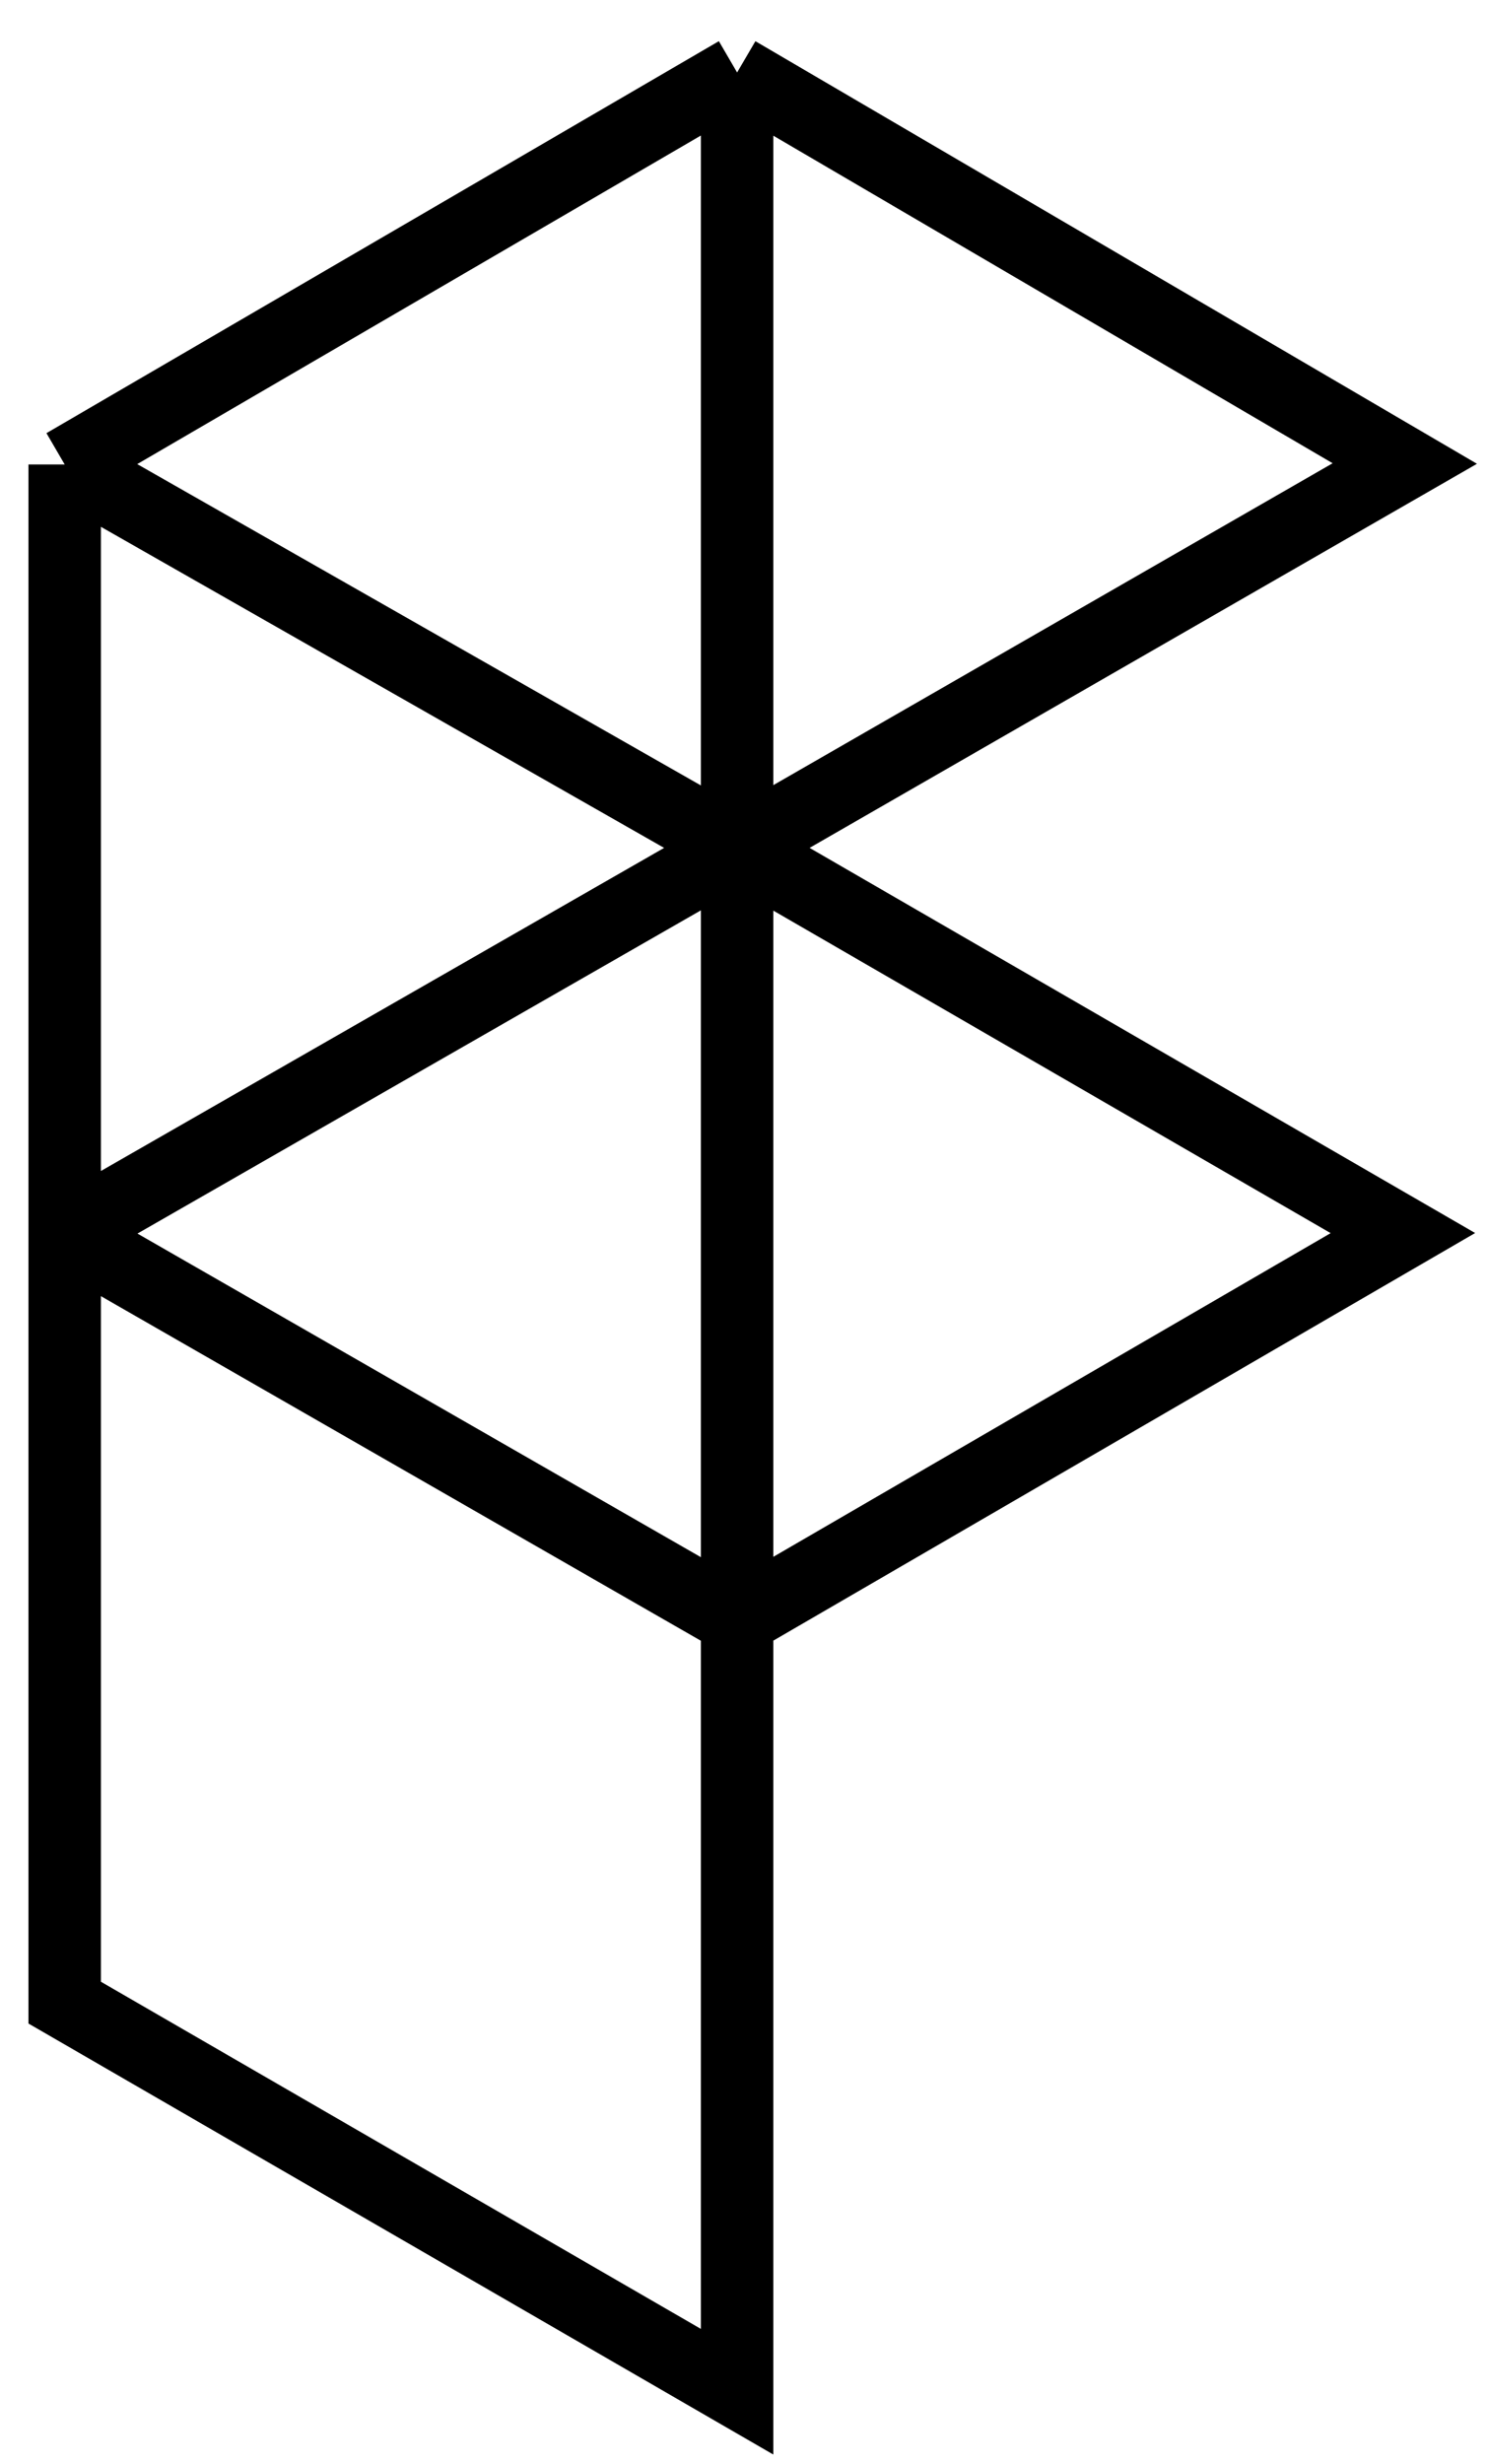
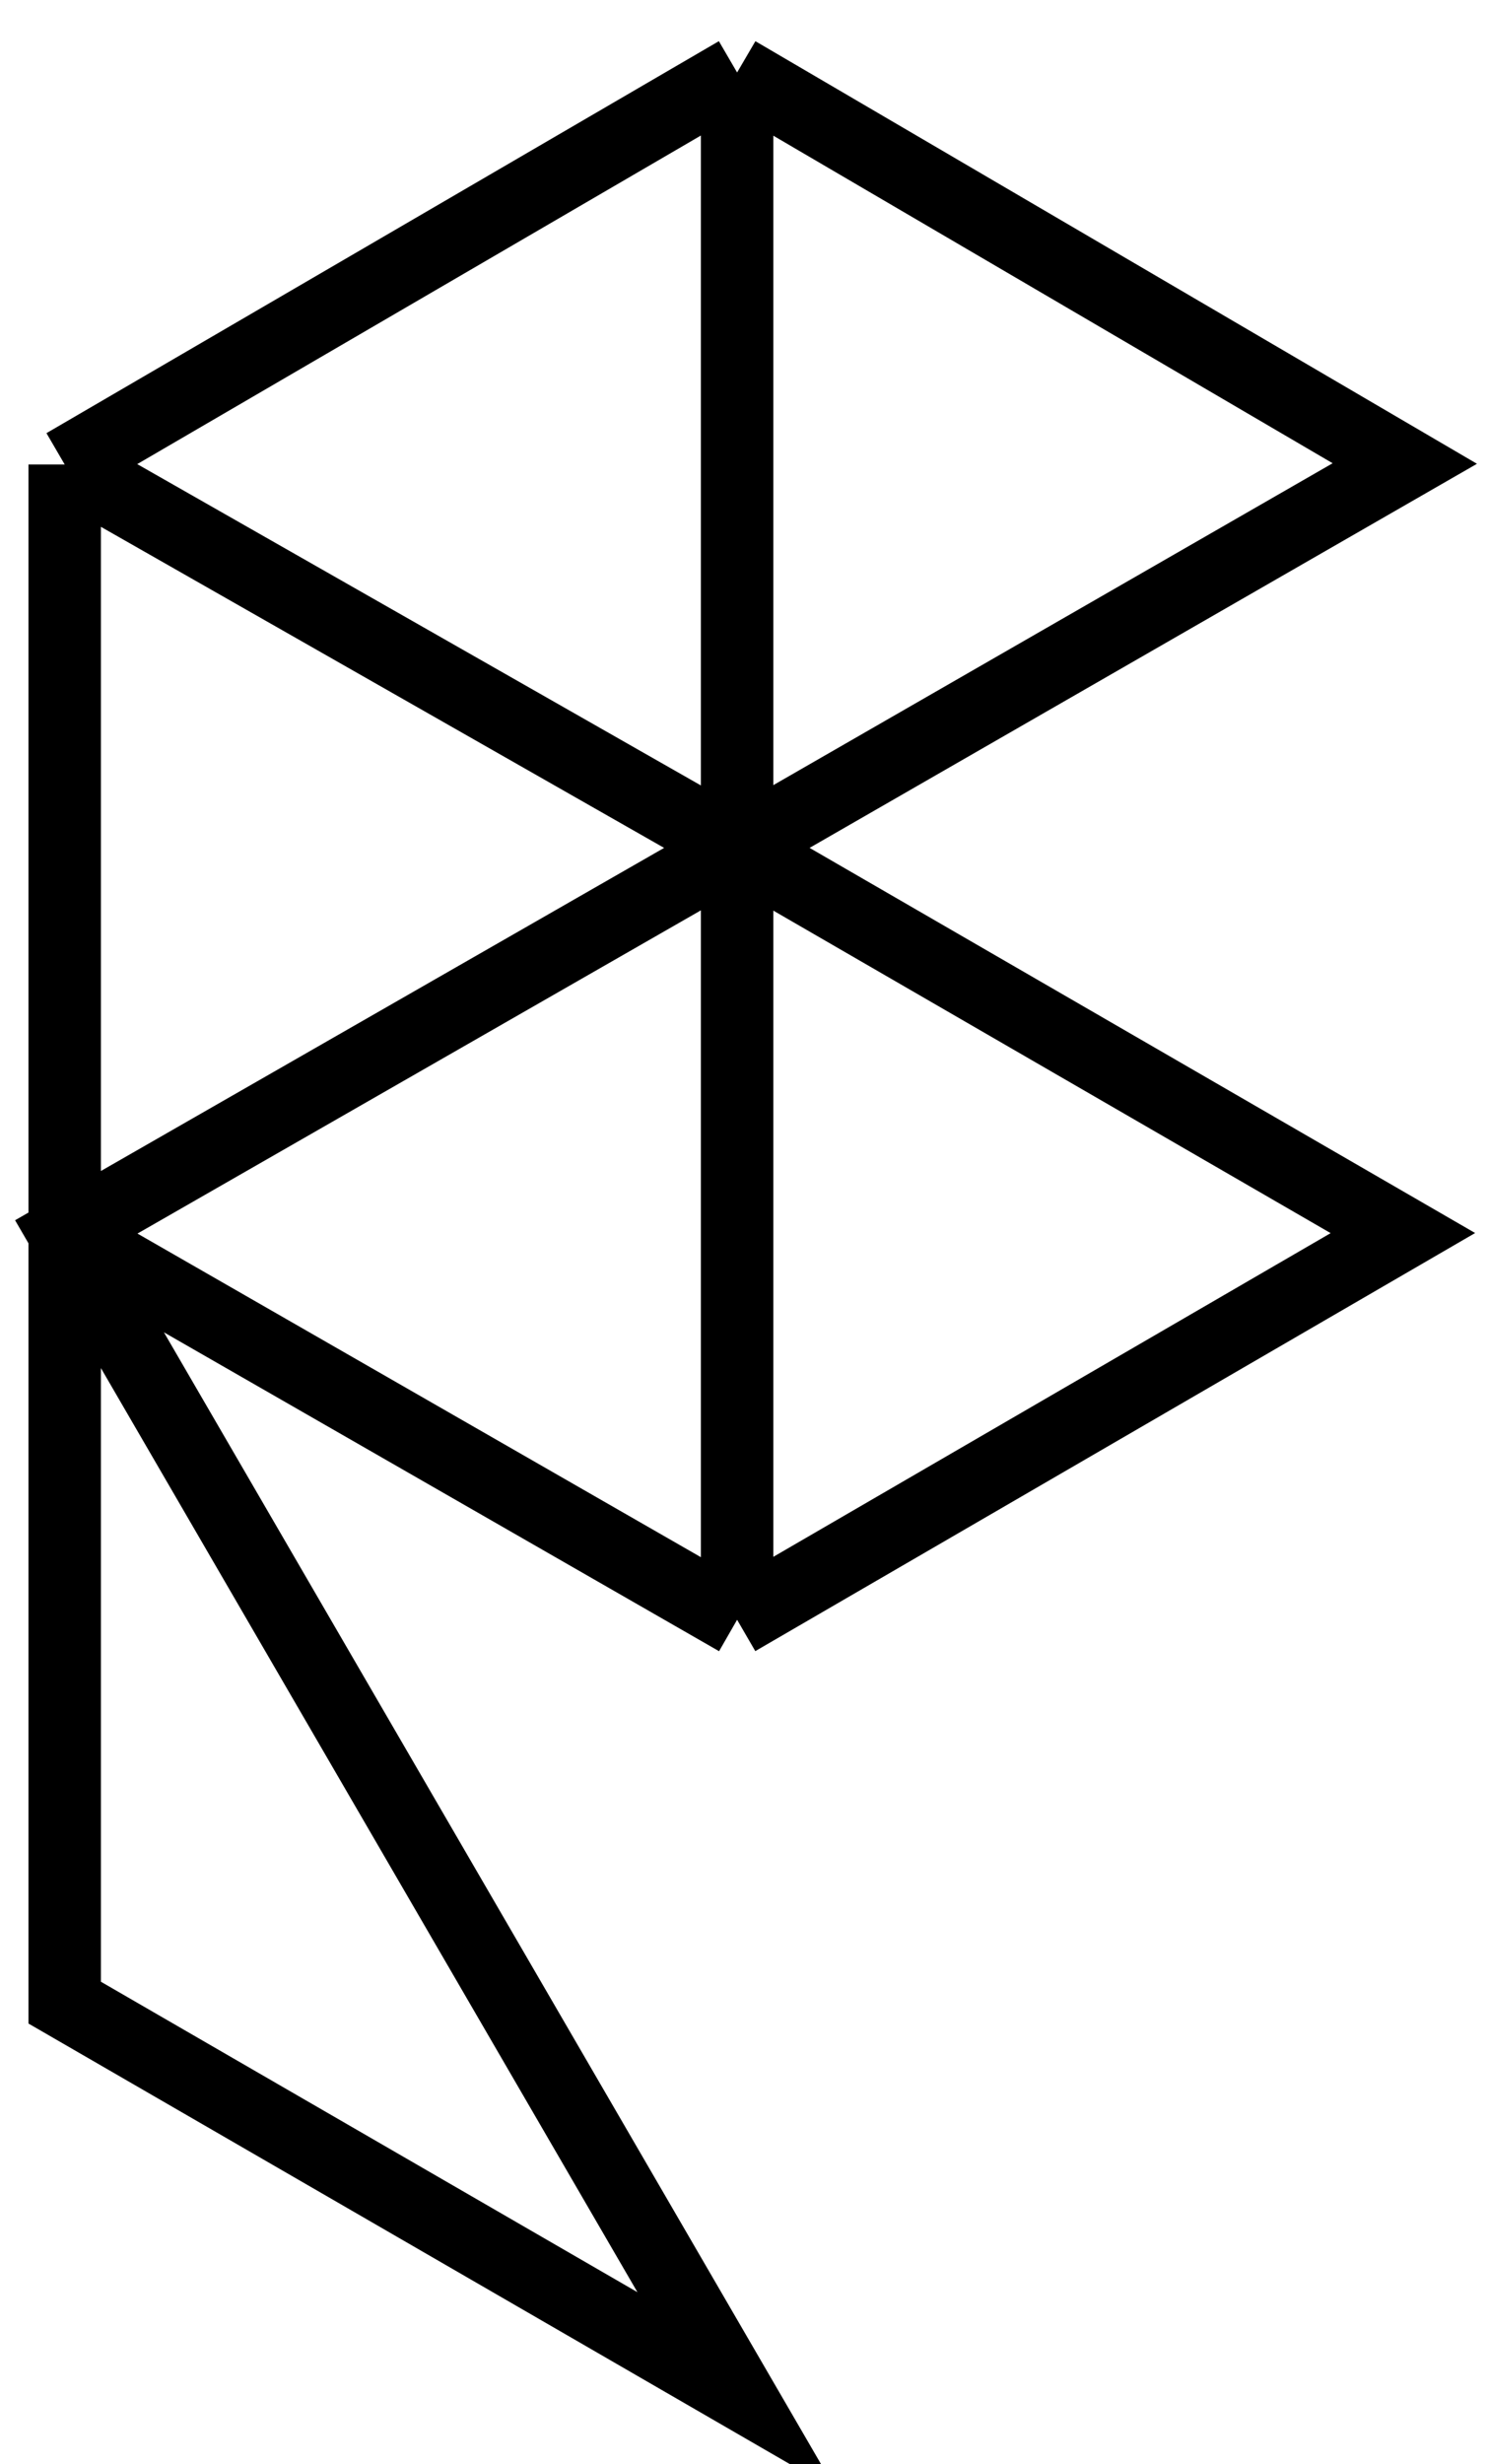
<svg xmlns="http://www.w3.org/2000/svg" width="41" height="68" viewBox="0 0 41 68" fill="none">
-   <path d="M20.351 2L1.786 12.817M20.351 2L38.786 12.791L20.351 23.395M20.351 2L20.351 23.395M1.786 12.817L1.786 34.04M1.786 12.817L20.351 23.395M20.351 23.395L38.733 34.027L20.351 44.698M20.351 23.395L20.351 44.698M20.351 23.395L1.786 34.04M20.351 44.698L20.351 66L1.786 55.263L1.786 34.04M20.351 44.698L1.786 34.04" stroke="black" stroke-width="2" />
+   <path d="M20.351 2L1.786 12.817M20.351 2L38.786 12.791L20.351 23.395M20.351 2L20.351 23.395M1.786 12.817L1.786 34.04M1.786 12.817L20.351 23.395M20.351 23.395L38.733 34.027L20.351 44.698M20.351 23.395L20.351 44.698M20.351 23.395L1.786 34.04L20.351 66L1.786 55.263L1.786 34.04M20.351 44.698L1.786 34.04" stroke="black" stroke-width="2" />
</svg>